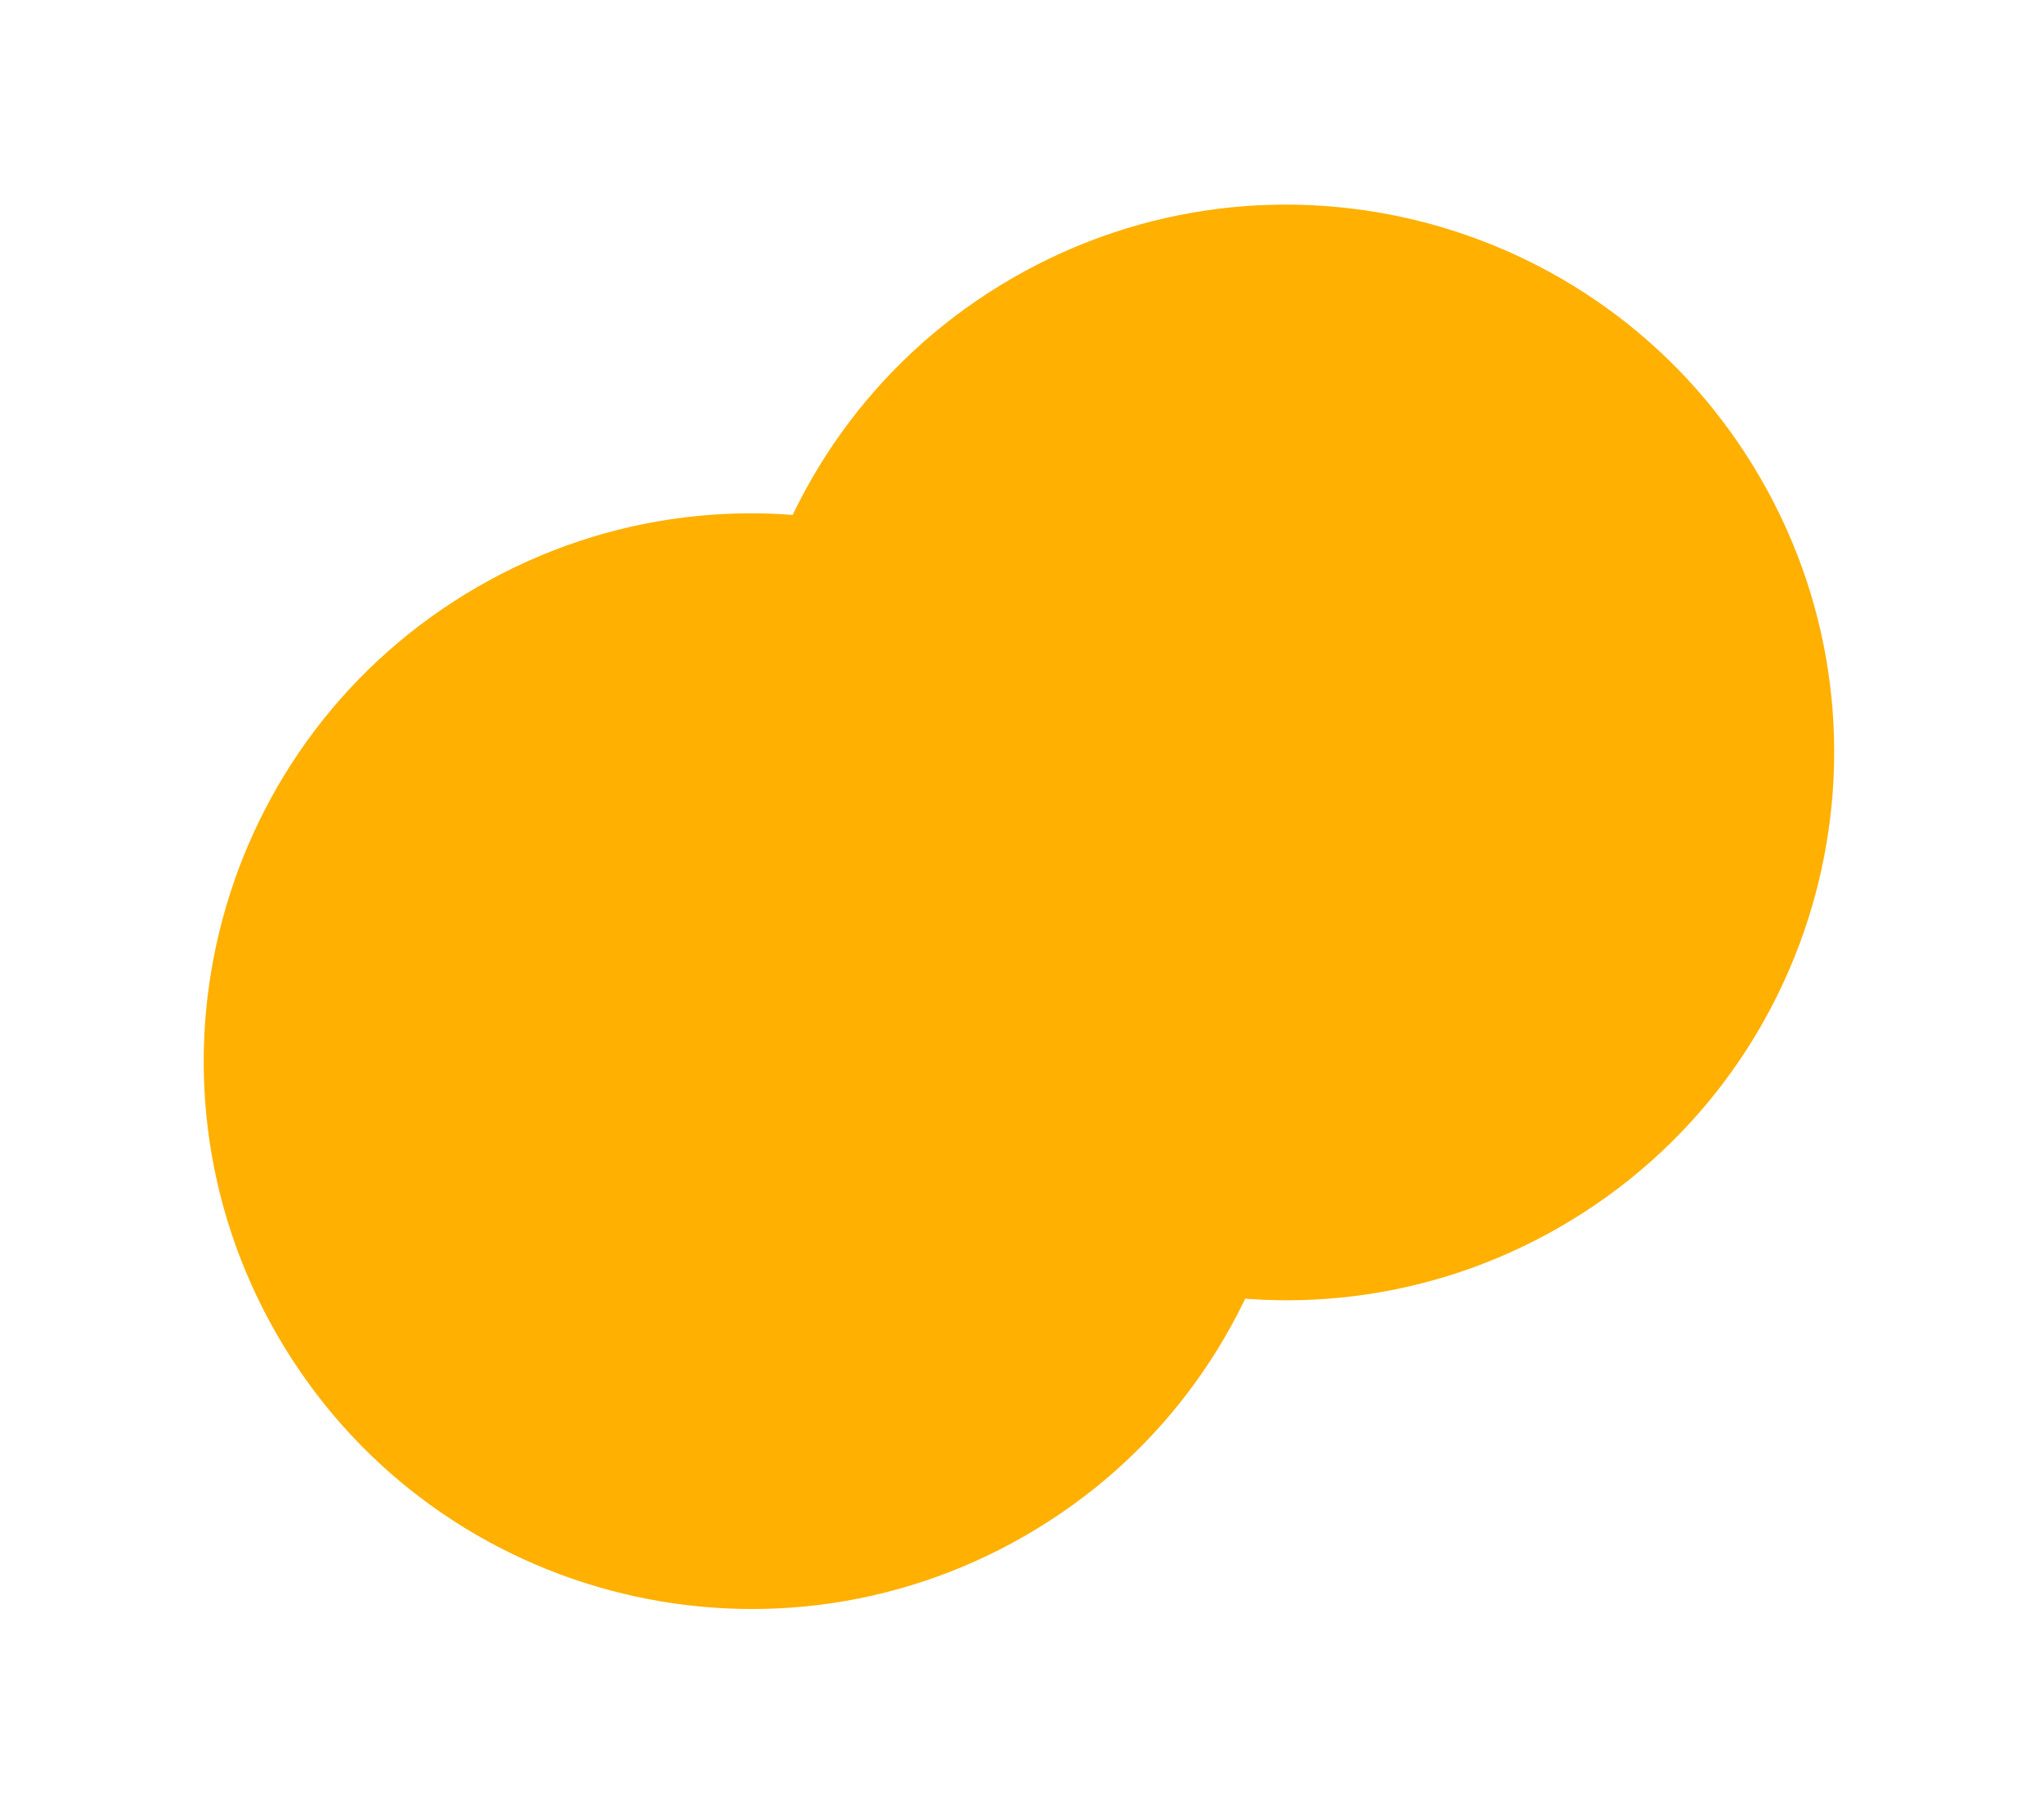
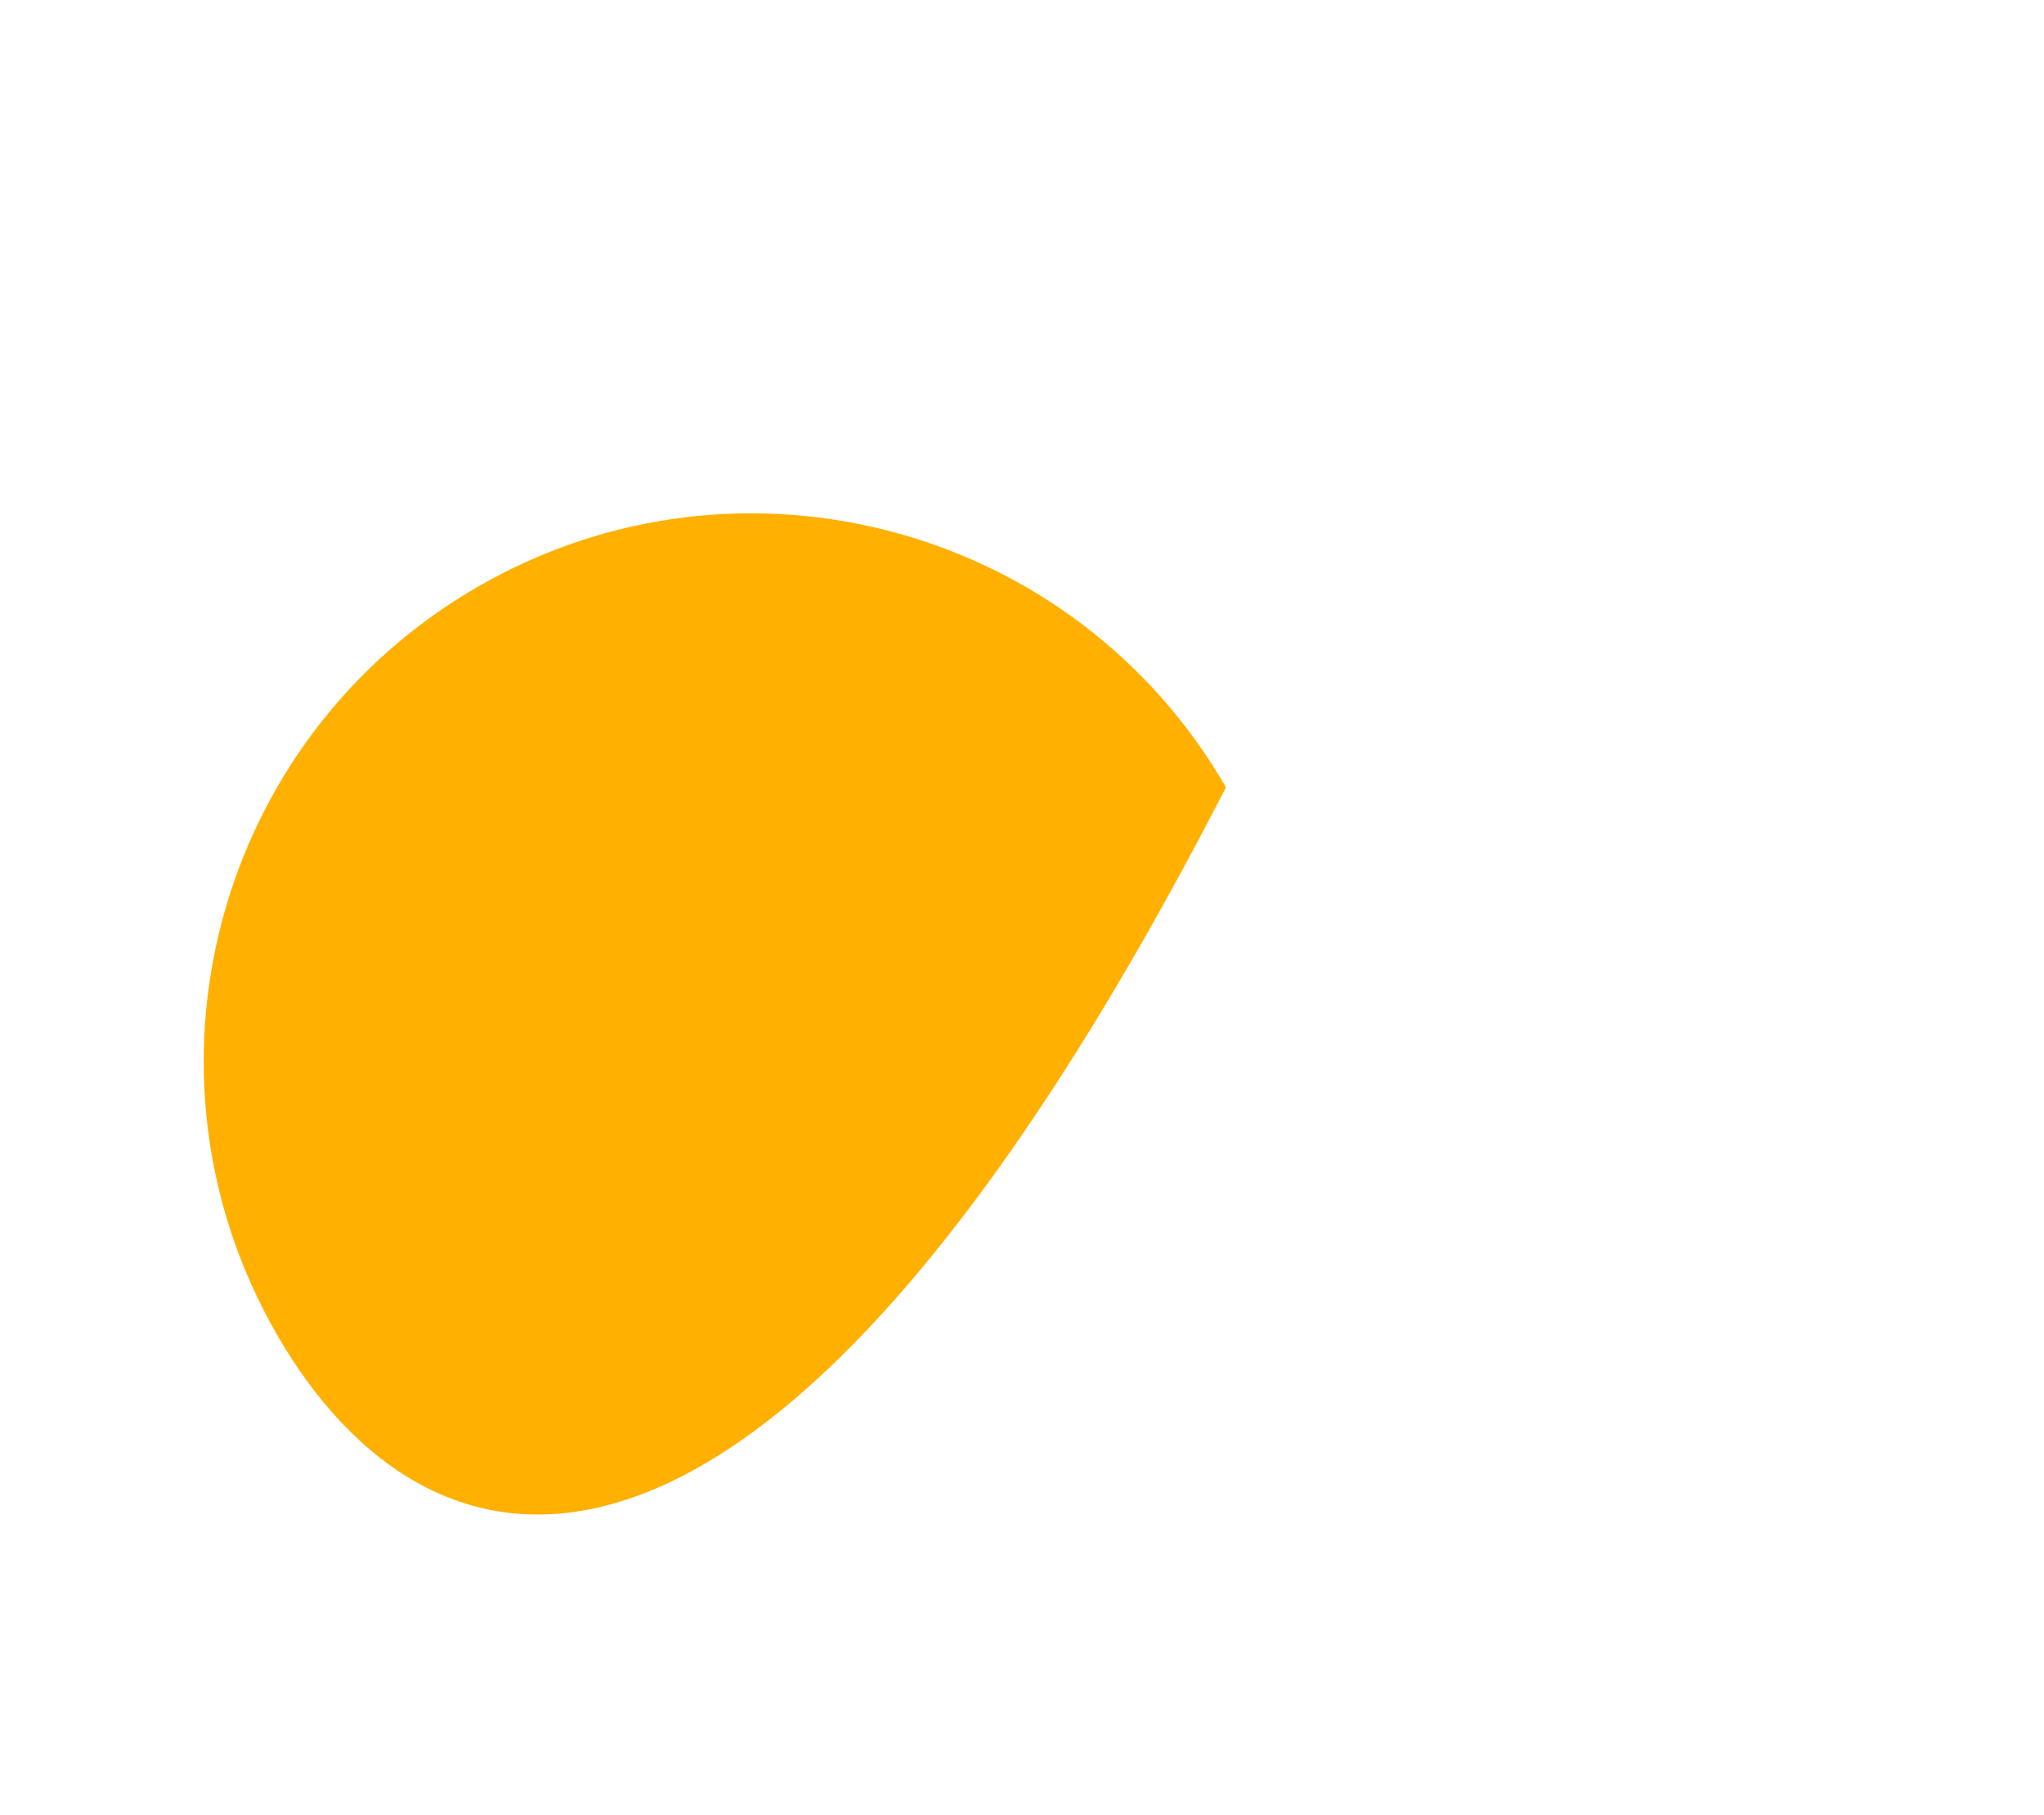
<svg xmlns="http://www.w3.org/2000/svg" width="152" height="135" viewBox="0 0 152 135" fill="none">
-   <path d="M35.523 43.639C55.006 32.391 79.918 39.066 91.167 58.549C102.415 78.032 95.74 102.944 76.257 114.193C56.774 125.441 31.862 118.766 20.613 99.283C9.365 79.8 16.04 54.887 35.523 43.639Z" fill="#FFB000" />
+   <path d="M35.523 43.639C55.006 32.391 79.918 39.066 91.167 58.549C56.774 125.441 31.862 118.766 20.613 99.283C9.365 79.8 16.04 54.887 35.523 43.639Z" fill="#FFB000" />
  <g style="mix-blend-mode:multiply">
-     <path d="M75.29 20.68C94.772 9.431 119.685 16.107 130.933 35.589C142.182 55.072 135.507 79.985 116.024 91.234C96.541 102.482 71.628 95.806 60.38 76.323C49.131 56.841 55.807 31.928 75.29 20.68Z" fill="#FFB000" />
-   </g>
+     </g>
</svg>